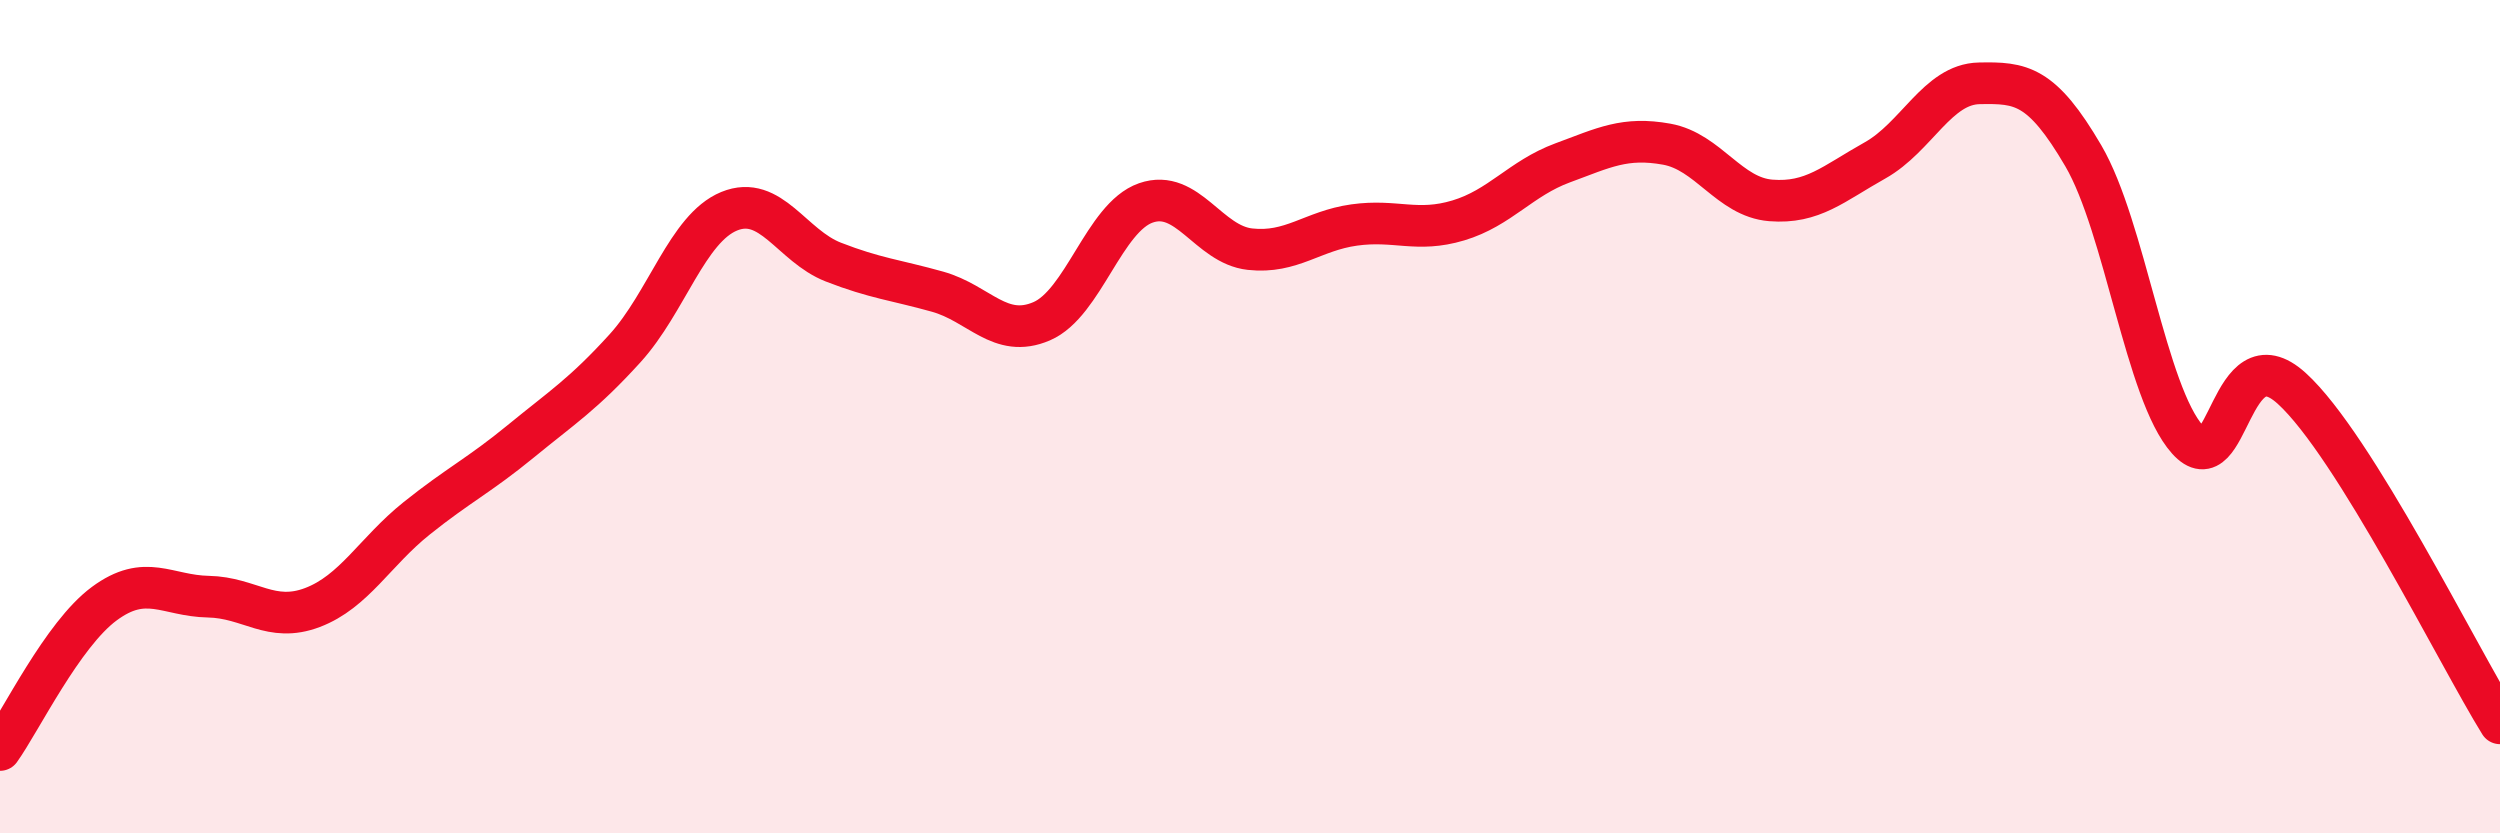
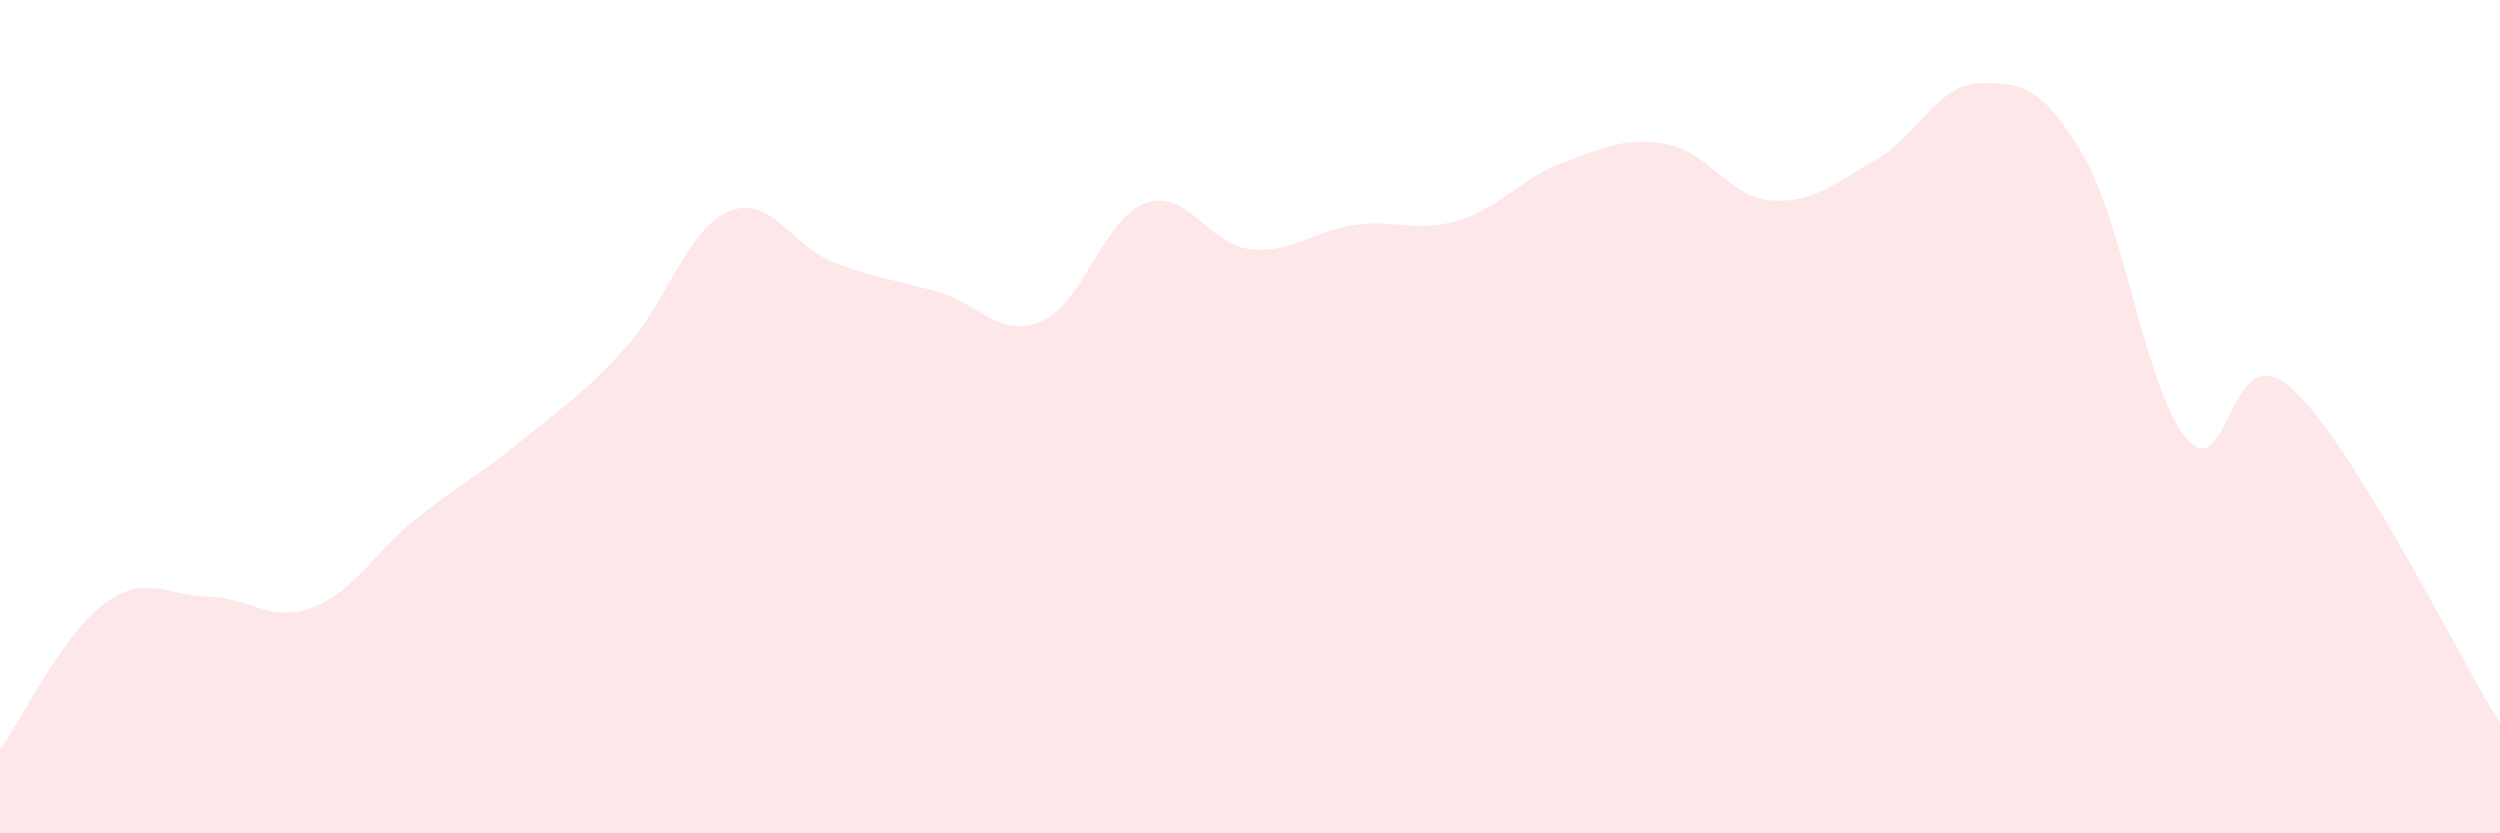
<svg xmlns="http://www.w3.org/2000/svg" width="60" height="20" viewBox="0 0 60 20">
  <path d="M 0,18 C 0.5,17.3 1.5,15.23 2.5,14.49 C 3.5,13.75 4,14.3 5,14.32 C 6,14.34 6.5,14.96 7.5,14.58 C 8.5,14.2 9,13.24 10,12.44 C 11,11.64 11.5,11.41 12.5,10.59 C 13.5,9.77 14,9.46 15,8.36 C 16,7.26 16.5,5.48 17.5,5.07 C 18.5,4.66 19,5.9 20,6.29 C 21,6.68 21.5,6.72 22.5,7 C 23.5,7.28 24,8.14 25,7.71 C 26,7.28 26.5,5.22 27.5,4.87 C 28.5,4.52 29,5.87 30,5.98 C 31,6.09 31.5,5.54 32.5,5.4 C 33.5,5.26 34,5.59 35,5.29 C 36,4.99 36.5,4.28 37.5,3.91 C 38.5,3.54 39,3.28 40,3.46 C 41,3.64 41.5,4.73 42.5,4.81 C 43.5,4.89 44,4.41 45,3.85 C 46,3.29 46.5,2.02 47.5,2 C 48.5,1.98 49,2.03 50,3.74 C 51,5.45 51.5,9.43 52.5,10.55 C 53.5,11.67 53.5,7.96 55,9.32 C 56.5,10.68 59,15.75 60,17.36L60 20L0 20Z" fill="#EB0A25" opacity="0.1" stroke-linecap="round" stroke-linejoin="round" />
-   <path d="M 0,18 C 0.5,17.3 1.5,15.23 2.5,14.49 C 3.5,13.75 4,14.3 5,14.32 C 6,14.34 6.5,14.96 7.5,14.58 C 8.5,14.2 9,13.24 10,12.44 C 11,11.64 11.5,11.41 12.5,10.59 C 13.5,9.77 14,9.46 15,8.36 C 16,7.26 16.5,5.48 17.5,5.07 C 18.5,4.66 19,5.9 20,6.29 C 21,6.68 21.5,6.72 22.5,7 C 23.5,7.28 24,8.14 25,7.71 C 26,7.28 26.5,5.22 27.5,4.87 C 28.5,4.52 29,5.87 30,5.98 C 31,6.09 31.5,5.54 32.5,5.4 C 33.5,5.26 34,5.59 35,5.29 C 36,4.99 36.5,4.28 37.5,3.91 C 38.5,3.54 39,3.28 40,3.46 C 41,3.64 41.5,4.73 42.5,4.81 C 43.5,4.89 44,4.41 45,3.85 C 46,3.29 46.5,2.02 47.5,2 C 48.5,1.98 49,2.03 50,3.74 C 51,5.45 51.5,9.43 52.5,10.55 C 53.5,11.67 53.5,7.96 55,9.32 C 56.5,10.68 59,15.75 60,17.36" stroke="#EB0A25" stroke-width="1" fill="none" stroke-linecap="round" stroke-linejoin="round" />
</svg>